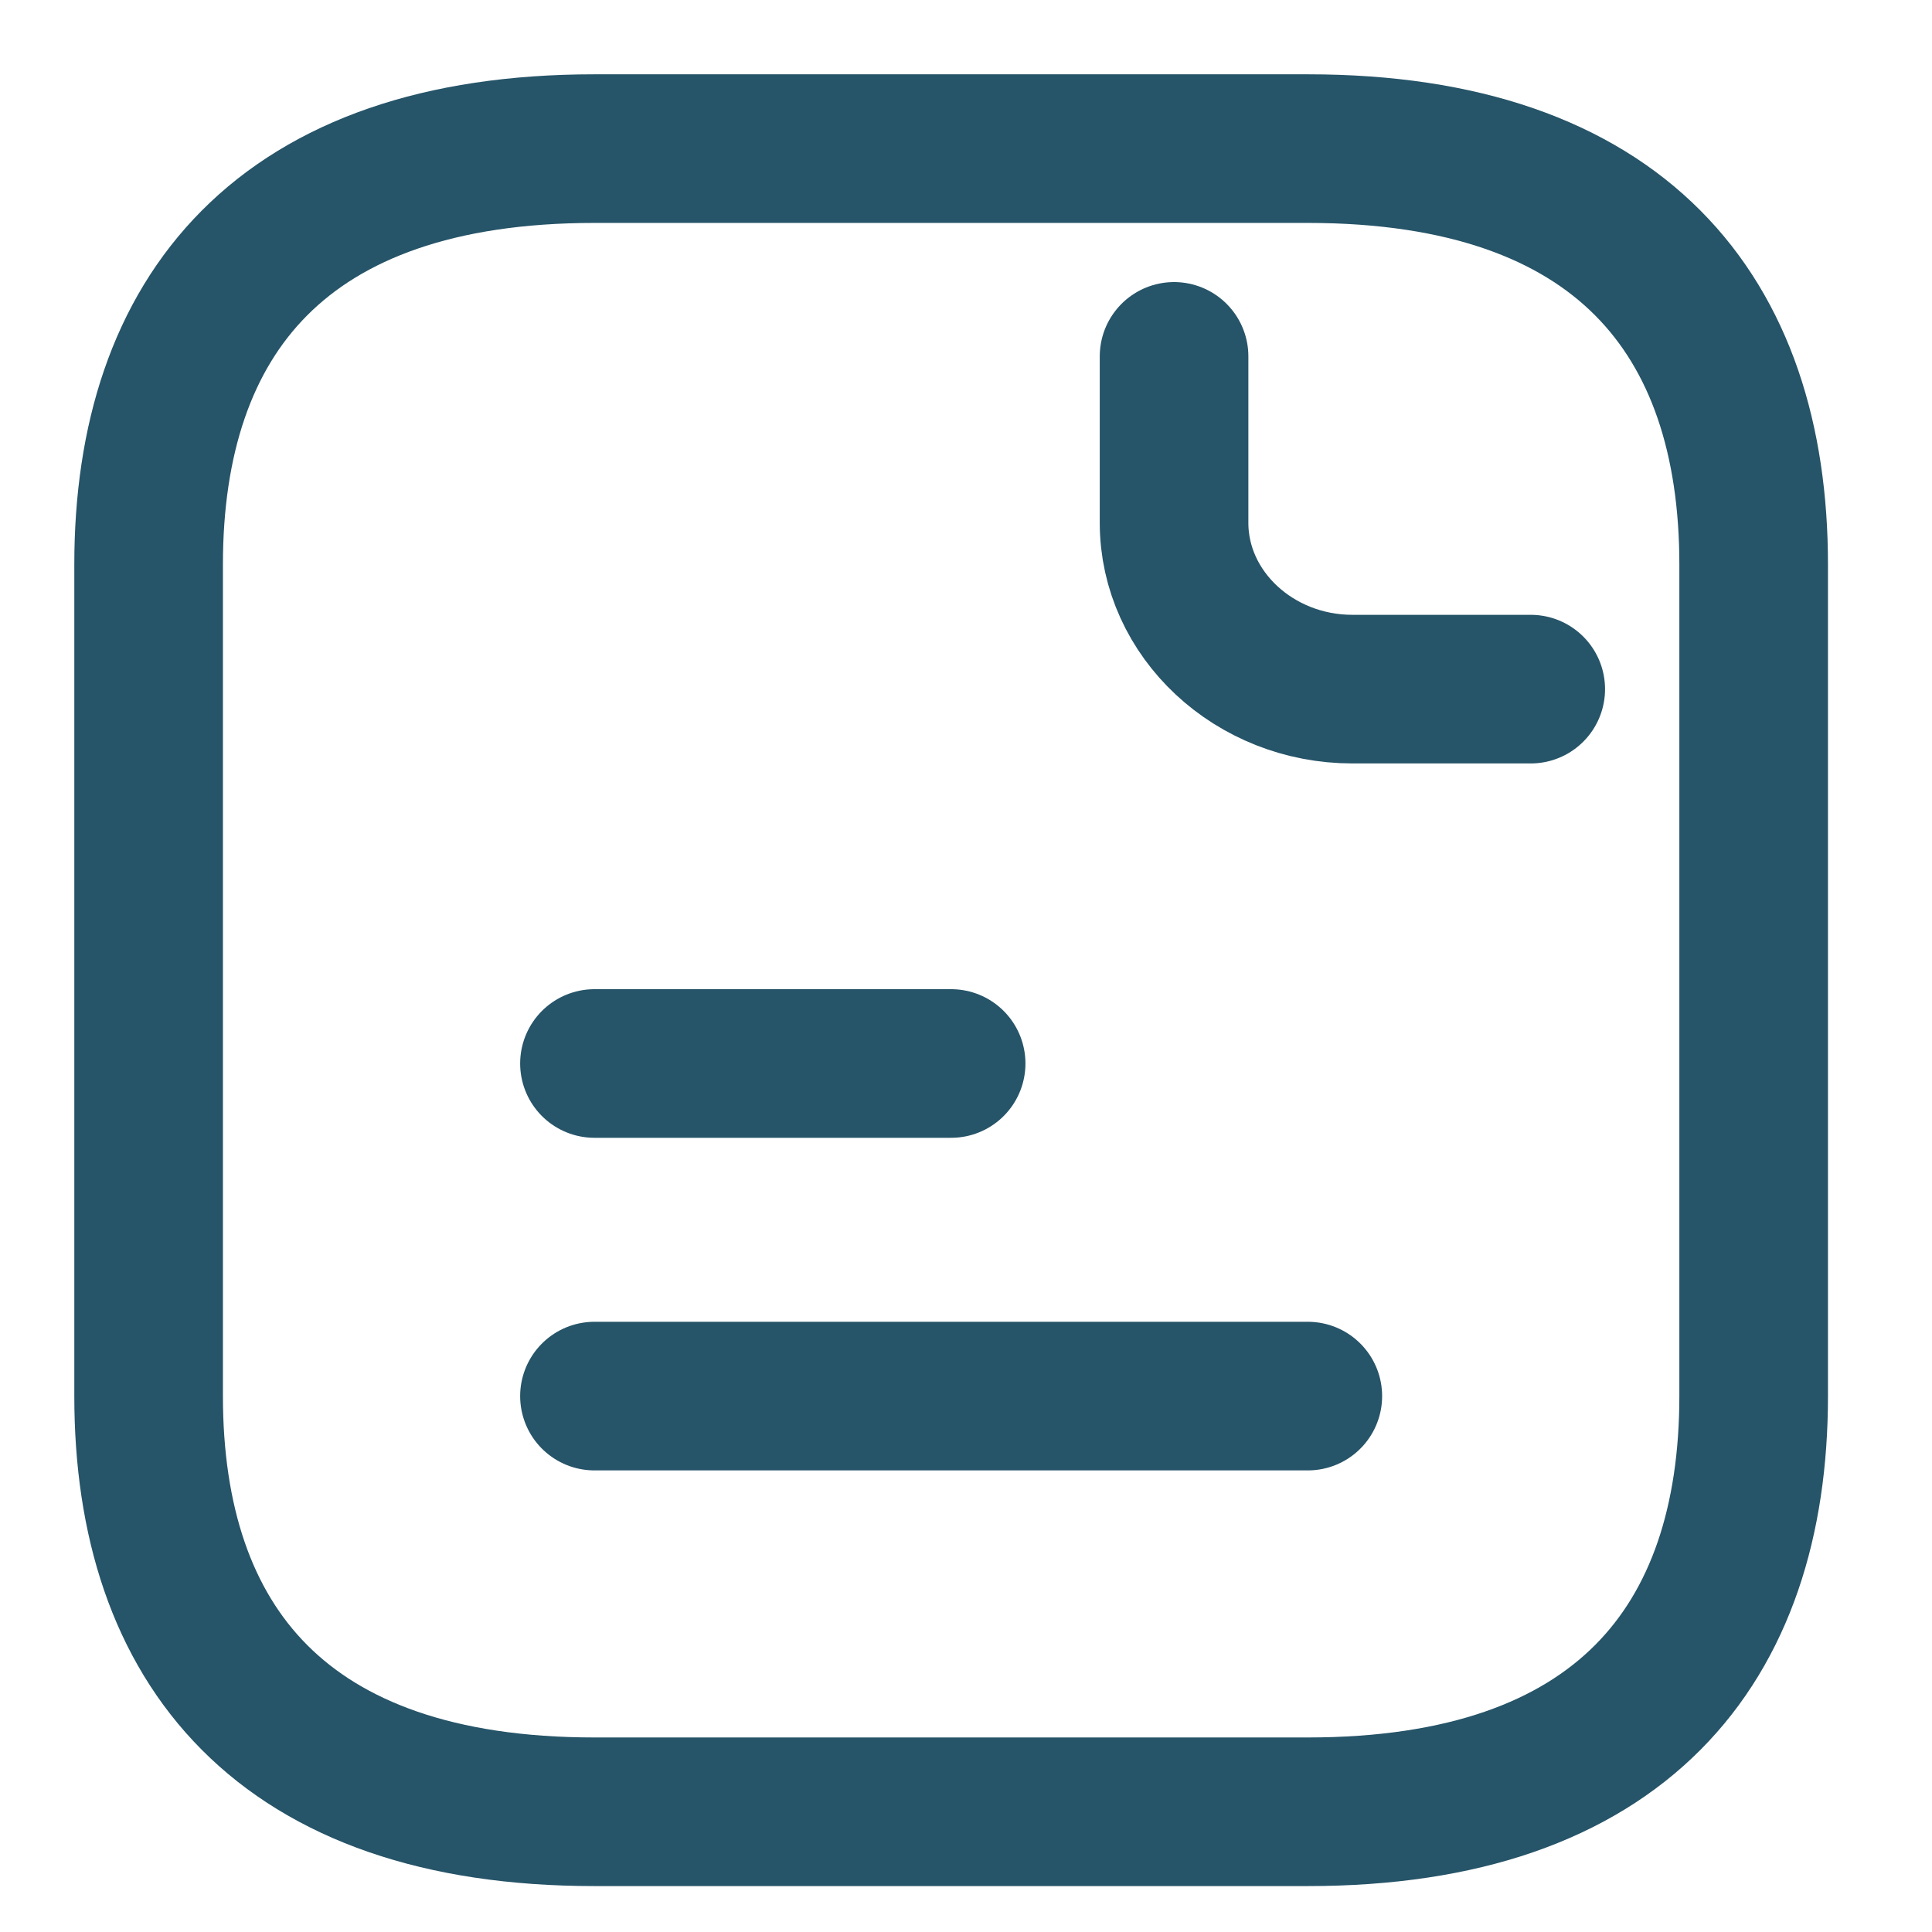
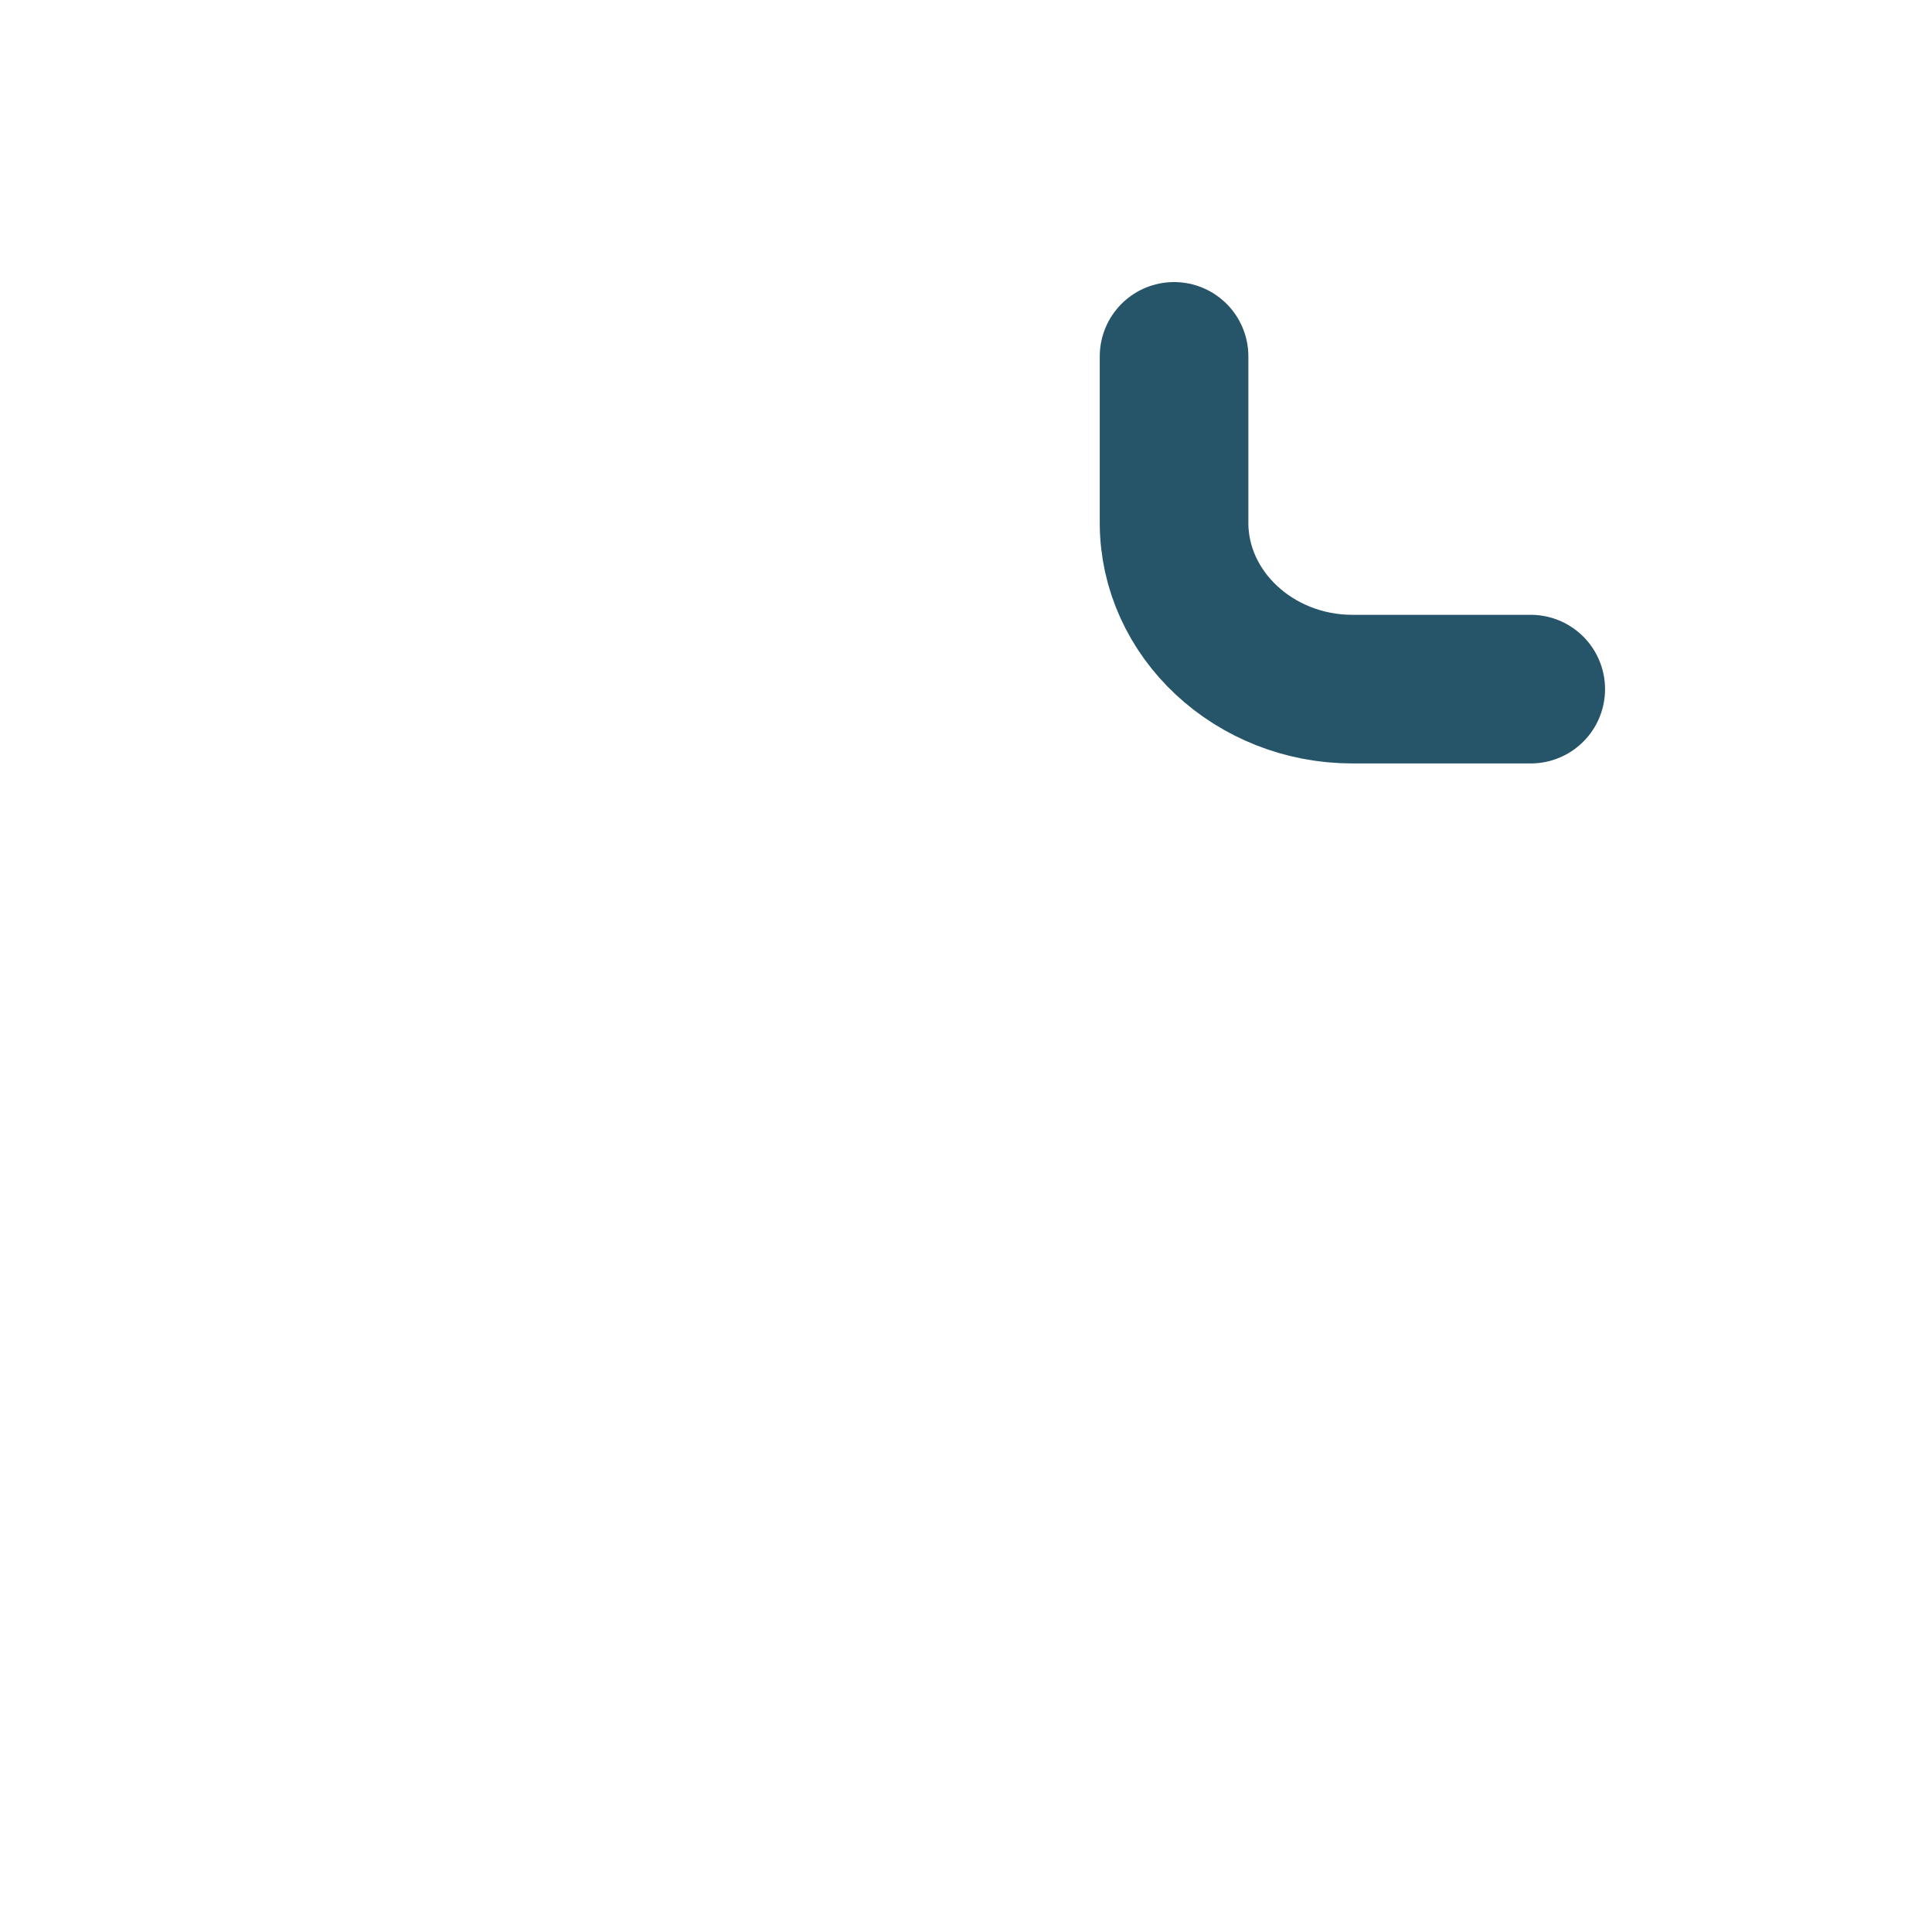
<svg xmlns="http://www.w3.org/2000/svg" width="13" height="13" viewBox="0 0 13 13" fill="none">
-   <path d="M11.8 3.798V9.394C11.8 11.072 10.9 12.191 8.8 12.191H4C1.9 12.191 1 11.072 1 9.394V3.798C1 2.119 1.9 1 4 1H8.8C10.9 1 11.8 2.119 11.8 3.798Z" stroke="#265468" stroke-miterlimit="10" stroke-linecap="round" stroke-linejoin="round" />
  <path d="M7.9 2.398V3.518C7.9 4.133 8.44 4.637 9.1 4.637H10.3" stroke="#265468" stroke-miterlimit="10" stroke-linecap="round" stroke-linejoin="round" />
-   <path d="M4 7.156H6.4" stroke="#265468" stroke-miterlimit="10" stroke-linecap="round" stroke-linejoin="round" />
-   <path d="M4 9.394H8.8" stroke="#265468" stroke-miterlimit="10" stroke-linecap="round" stroke-linejoin="round" />
</svg>